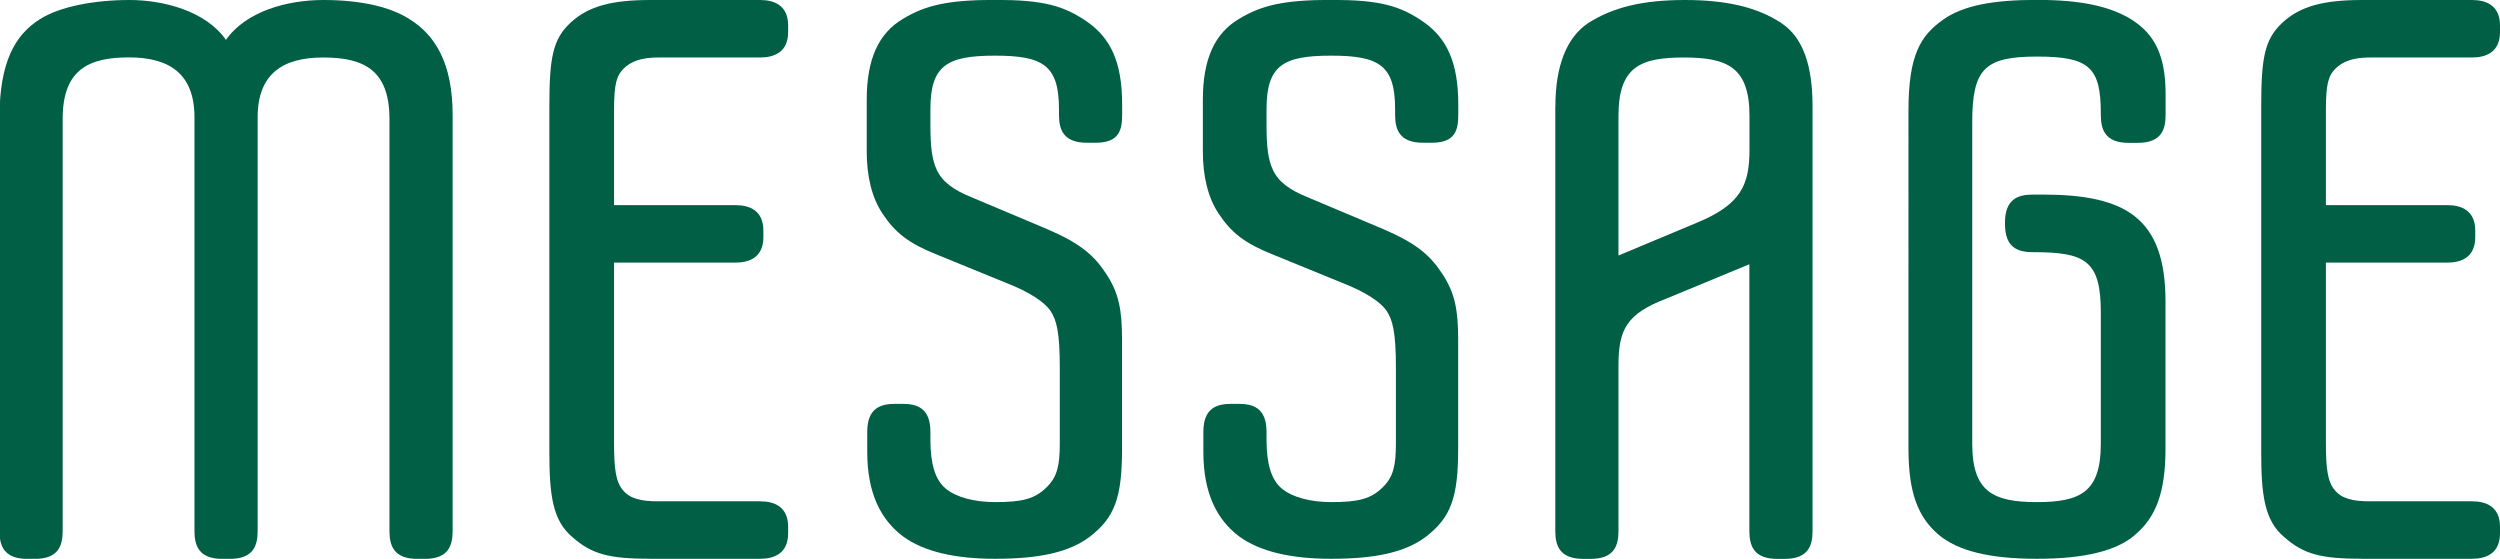
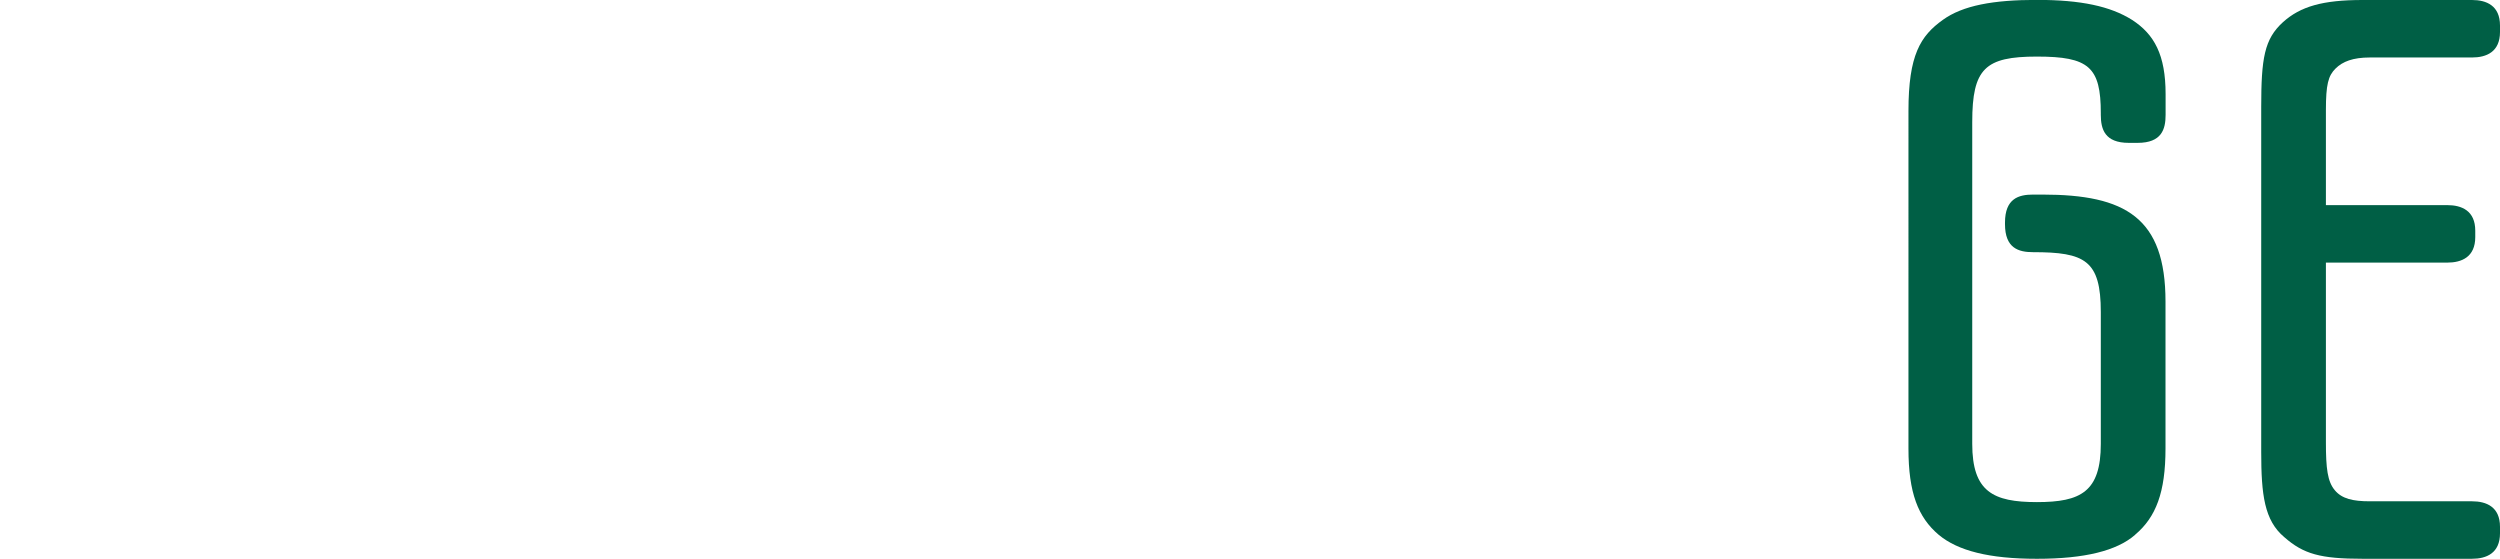
<svg xmlns="http://www.w3.org/2000/svg" id="_イヤー_2" viewBox="0 0 246.56 55.11">
  <defs>
    <style>.cls-1{fill:#005f45;}</style>
  </defs>
  <g id="_ザイン">
    <g>
-       <path class="cls-1" d="M22.28,3.94c1.97-2.83,6.06-3.94,9.61-3.94s6.54,.63,8.5,1.89c2.52,1.57,4.25,4.33,4.25,9.45V52.36c0,1.42-.39,2.76-2.76,2.76h-.71c-2.36,0-2.76-1.34-2.76-2.76V11.73c0-4.88-2.6-6.06-6.54-6.06s-6.46,1.57-6.46,5.91V52.36c0,1.42-.39,2.76-2.76,2.76h-.71c-2.36,0-2.76-1.34-2.76-2.76V11.57c0-4.33-2.52-5.91-6.46-5.91s-6.54,1.18-6.54,6.06V52.36c0,1.42-.39,2.76-2.76,2.76h-.71c-2.36,0-2.76-1.34-2.76-2.76V11.34C0,6.22,1.42,3.46,3.94,1.89,5.91,.63,9.37,0,12.76,0s7.56,1.1,9.53,3.94Z" />
-       <path class="cls-1" d="M60.56,20.23h11.97c1.42,0,2.76,.55,2.76,2.52v.63c0,1.97-1.34,2.52-2.76,2.52h-11.97v17.72c0,2.6,.16,3.86,.87,4.72s1.81,1.1,3.46,1.1h10.08c1.42,0,2.76,.55,2.76,2.52v.63c0,1.97-1.34,2.52-2.76,2.52h-10.79c-4.17,0-5.83-.47-7.72-2.13-1.97-1.65-2.28-4.17-2.28-8.42V10.55c0-4.8,.31-6.69,2.13-8.35,1.73-1.57,3.94-2.2,7.87-2.2h10.79c1.42,0,2.76,.55,2.76,2.52v.63c0,1.97-1.34,2.52-2.76,2.52h-10.08c-1.65,0-2.68,.39-3.39,1.1-.71,.71-.94,1.57-.94,4.09v9.37Z" />
-       <path class="cls-1" d="M98.12,55.11c-3.94,0-7.01-.71-9.05-2.2-2.2-1.65-3.54-4.25-3.54-8.35v-1.97c0-2.36,1.34-2.76,2.76-2.76h.71c1.42,0,2.76,.39,2.76,2.76v.79c0,2.36,.47,3.94,1.5,4.8s2.83,1.34,4.88,1.34c2.68,0,3.94-.31,5.12-1.5,1.02-1.02,1.26-2.13,1.26-4.33v-7.4c0-3.54-.31-4.72-.94-5.67-.63-.87-2.05-1.81-4.25-2.68l-6.93-2.83c-2.76-1.1-4.09-2.13-5.35-4.02-1.1-1.65-1.57-3.78-1.57-6.14v-5.12c0-4.02,1.18-6.54,3.54-7.95,2.2-1.34,4.41-1.89,9.13-1.89s6.77,.55,9.13,2.2c2.2,1.57,3.39,3.86,3.39,8.11v1.02c0,1.42-.24,2.76-2.6,2.76h-.87c-2.36,0-2.76-1.34-2.76-2.76v-.55c0-4.33-1.57-5.28-6.3-5.28s-6.38,.94-6.38,5.28v1.5c0,2.28,.16,3.46,.63,4.49,.55,1.18,1.65,1.97,3.39,2.68l7.48,3.15c3.31,1.42,4.65,2.6,5.83,4.41,1.26,1.89,1.57,3.62,1.57,6.46v10.79c0,4.8-.71,6.77-3.15,8.66-2.05,1.57-5.04,2.2-9.37,2.2Z" />
-       <path class="cls-1" d="M131.27,55.11c-3.94,0-7.01-.71-9.05-2.2-2.2-1.65-3.54-4.25-3.54-8.35v-1.97c0-2.36,1.34-2.76,2.76-2.76h.71c1.42,0,2.76,.39,2.76,2.76v.79c0,2.36,.47,3.94,1.5,4.8s2.83,1.34,4.88,1.34c2.68,0,3.94-.31,5.12-1.5,1.02-1.02,1.26-2.13,1.26-4.33v-7.4c0-3.54-.31-4.72-.94-5.67-.63-.87-2.05-1.81-4.25-2.68l-6.93-2.83c-2.76-1.1-4.09-2.13-5.35-4.02-1.1-1.65-1.57-3.78-1.57-6.14v-5.12c0-4.02,1.18-6.54,3.54-7.95,2.2-1.34,4.41-1.89,9.13-1.89s6.77,.55,9.13,2.2c2.2,1.57,3.39,3.86,3.39,8.11v1.02c0,1.42-.24,2.76-2.6,2.76h-.87c-2.36,0-2.76-1.34-2.76-2.76v-.55c0-4.33-1.57-5.28-6.3-5.28s-6.38,.94-6.38,5.28v1.5c0,2.28,.16,3.46,.63,4.49,.55,1.18,1.65,1.97,3.39,2.68l7.48,3.15c3.31,1.42,4.65,2.6,5.83,4.41,1.26,1.89,1.57,3.62,1.57,6.46v10.79c0,4.8-.71,6.77-3.15,8.66-2.05,1.57-5.04,2.2-9.37,2.2Z" />
-       <path class="cls-1" d="M153.4,10.47c0-3.94,1.1-6.77,3.23-8.19,2.44-1.57,5.43-2.28,9.53-2.28s7.16,.71,9.53,2.28c2.13,1.42,3.07,4.17,3.07,8.19V52.36c0,1.42-.39,2.76-2.76,2.76h-.71c-2.36,0-2.76-1.34-2.76-2.76V26.06l-8.19,3.39c-3.94,1.5-4.72,3.07-4.72,6.61v16.3c0,1.42-.39,2.76-2.76,2.76h-.71c-2.36,0-2.76-1.34-2.76-2.76V10.47Zm12.68-4.8c-4.25,0-6.46,.87-6.46,5.75v13.78l7.72-3.23c4.41-1.81,5.2-3.78,5.2-7.24v-3.31c0-4.8-2.2-5.75-6.46-5.75Z" />
      <path class="cls-1" d="M210.57,52.75c-1.81,1.57-4.96,2.36-9.68,2.36s-7.79-.79-9.68-2.36c-2.05-1.73-2.99-4.17-2.99-8.5V10.94c0-5.51,1.18-7.4,3.39-8.98,1.97-1.42,4.96-1.97,9.29-1.97s7.24,.63,9.37,1.97c2.2,1.42,3.31,3.46,3.31,7.32v2.05c0,1.42-.39,2.76-2.76,2.76h-.87c-2.36,0-2.76-1.34-2.76-2.76v-.16c0-4.57-1.18-5.59-6.3-5.59s-6.38,1.18-6.38,6.46v31.73c0,4.72,2.05,5.75,6.38,5.75s6.3-1.02,6.3-5.75v-12.99c0-5.12-1.57-5.91-6.69-5.91-1.42,0-2.76-.39-2.76-2.76v-.16c0-2.36,1.34-2.76,2.76-2.76h.94c8.19,0,12.13,2.28,12.13,10.55v14.49c0,4.33-.94,6.77-2.99,8.5Z" />
      <path class="cls-1" d="M229.39,20.23h11.97c1.42,0,2.76,.55,2.76,2.52v.63c0,1.97-1.34,2.52-2.76,2.52h-11.97v17.72c0,2.6,.16,3.86,.87,4.72s1.81,1.1,3.46,1.1h10.08c1.42,0,2.76,.55,2.76,2.52v.63c0,1.97-1.34,2.52-2.76,2.52h-10.79c-4.17,0-5.83-.47-7.72-2.13-1.97-1.65-2.28-4.17-2.28-8.42V10.55c0-4.8,.31-6.69,2.13-8.35,1.73-1.57,3.94-2.2,7.87-2.2h10.79c1.42,0,2.76,.55,2.76,2.52v.63c0,1.97-1.34,2.52-2.76,2.52h-10.08c-1.65,0-2.68,.39-3.39,1.1s-.94,1.57-.94,4.09v9.37Z" />
    </g>
  </g>
</svg>